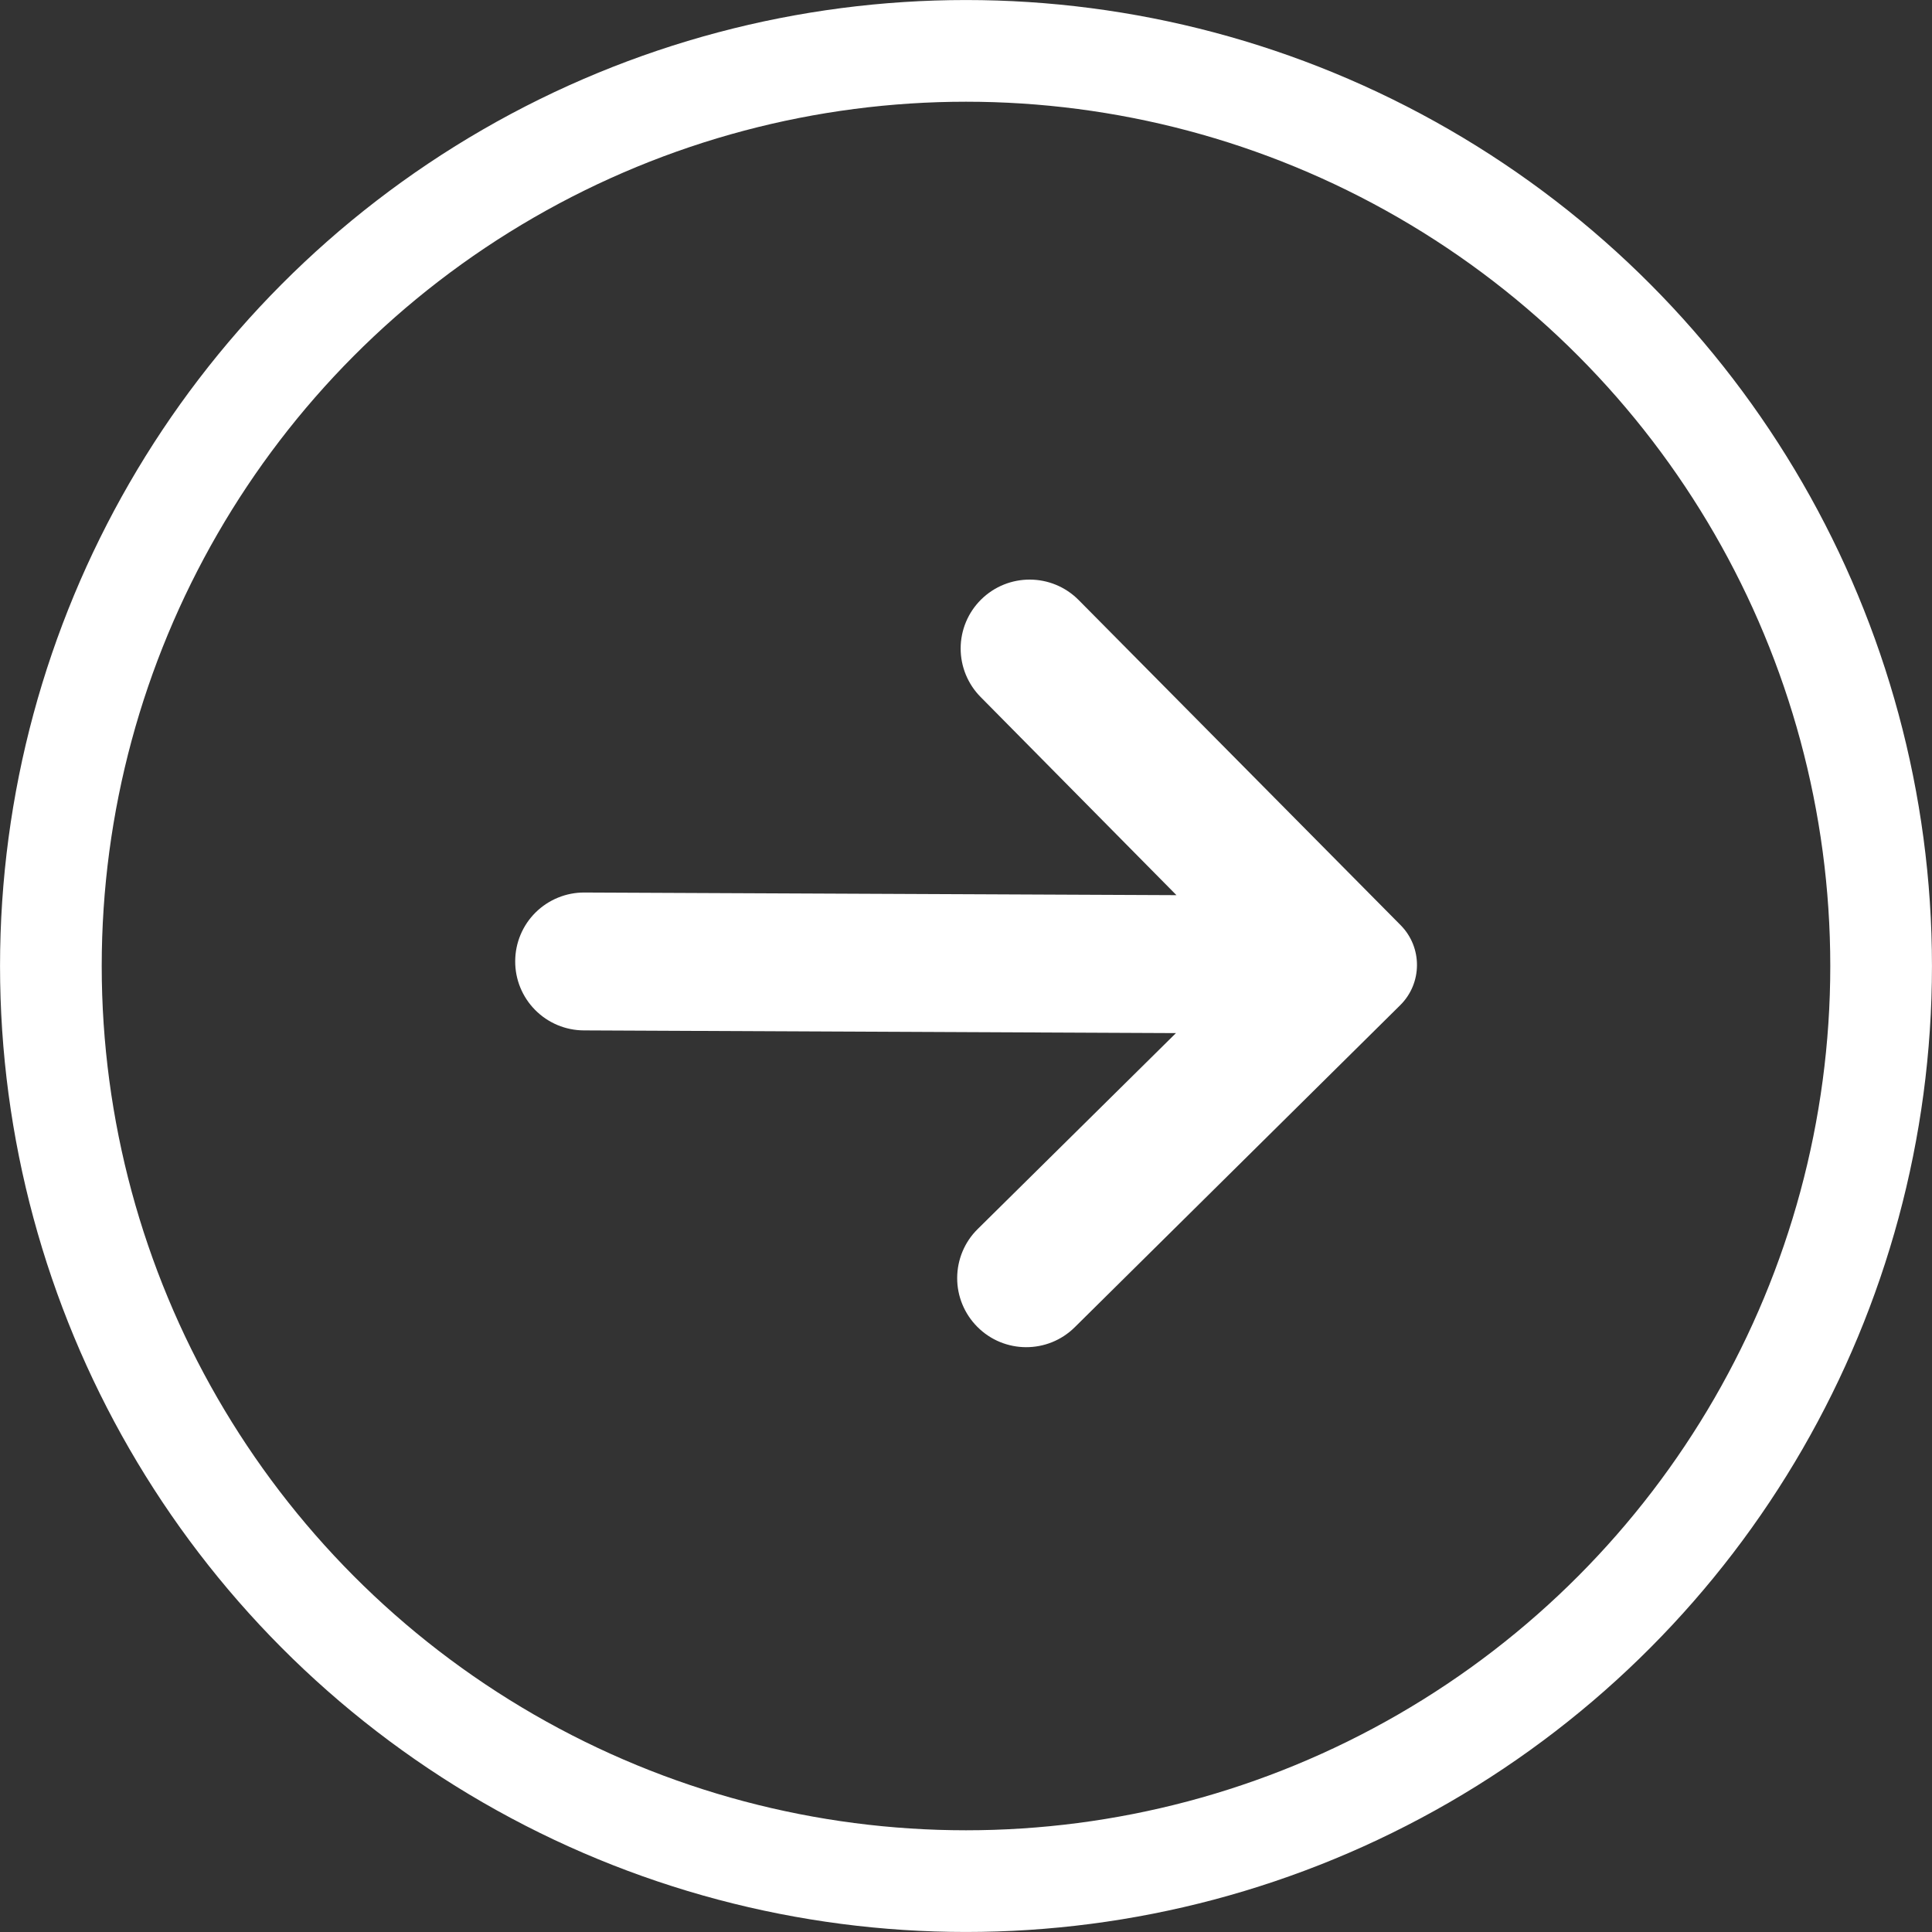
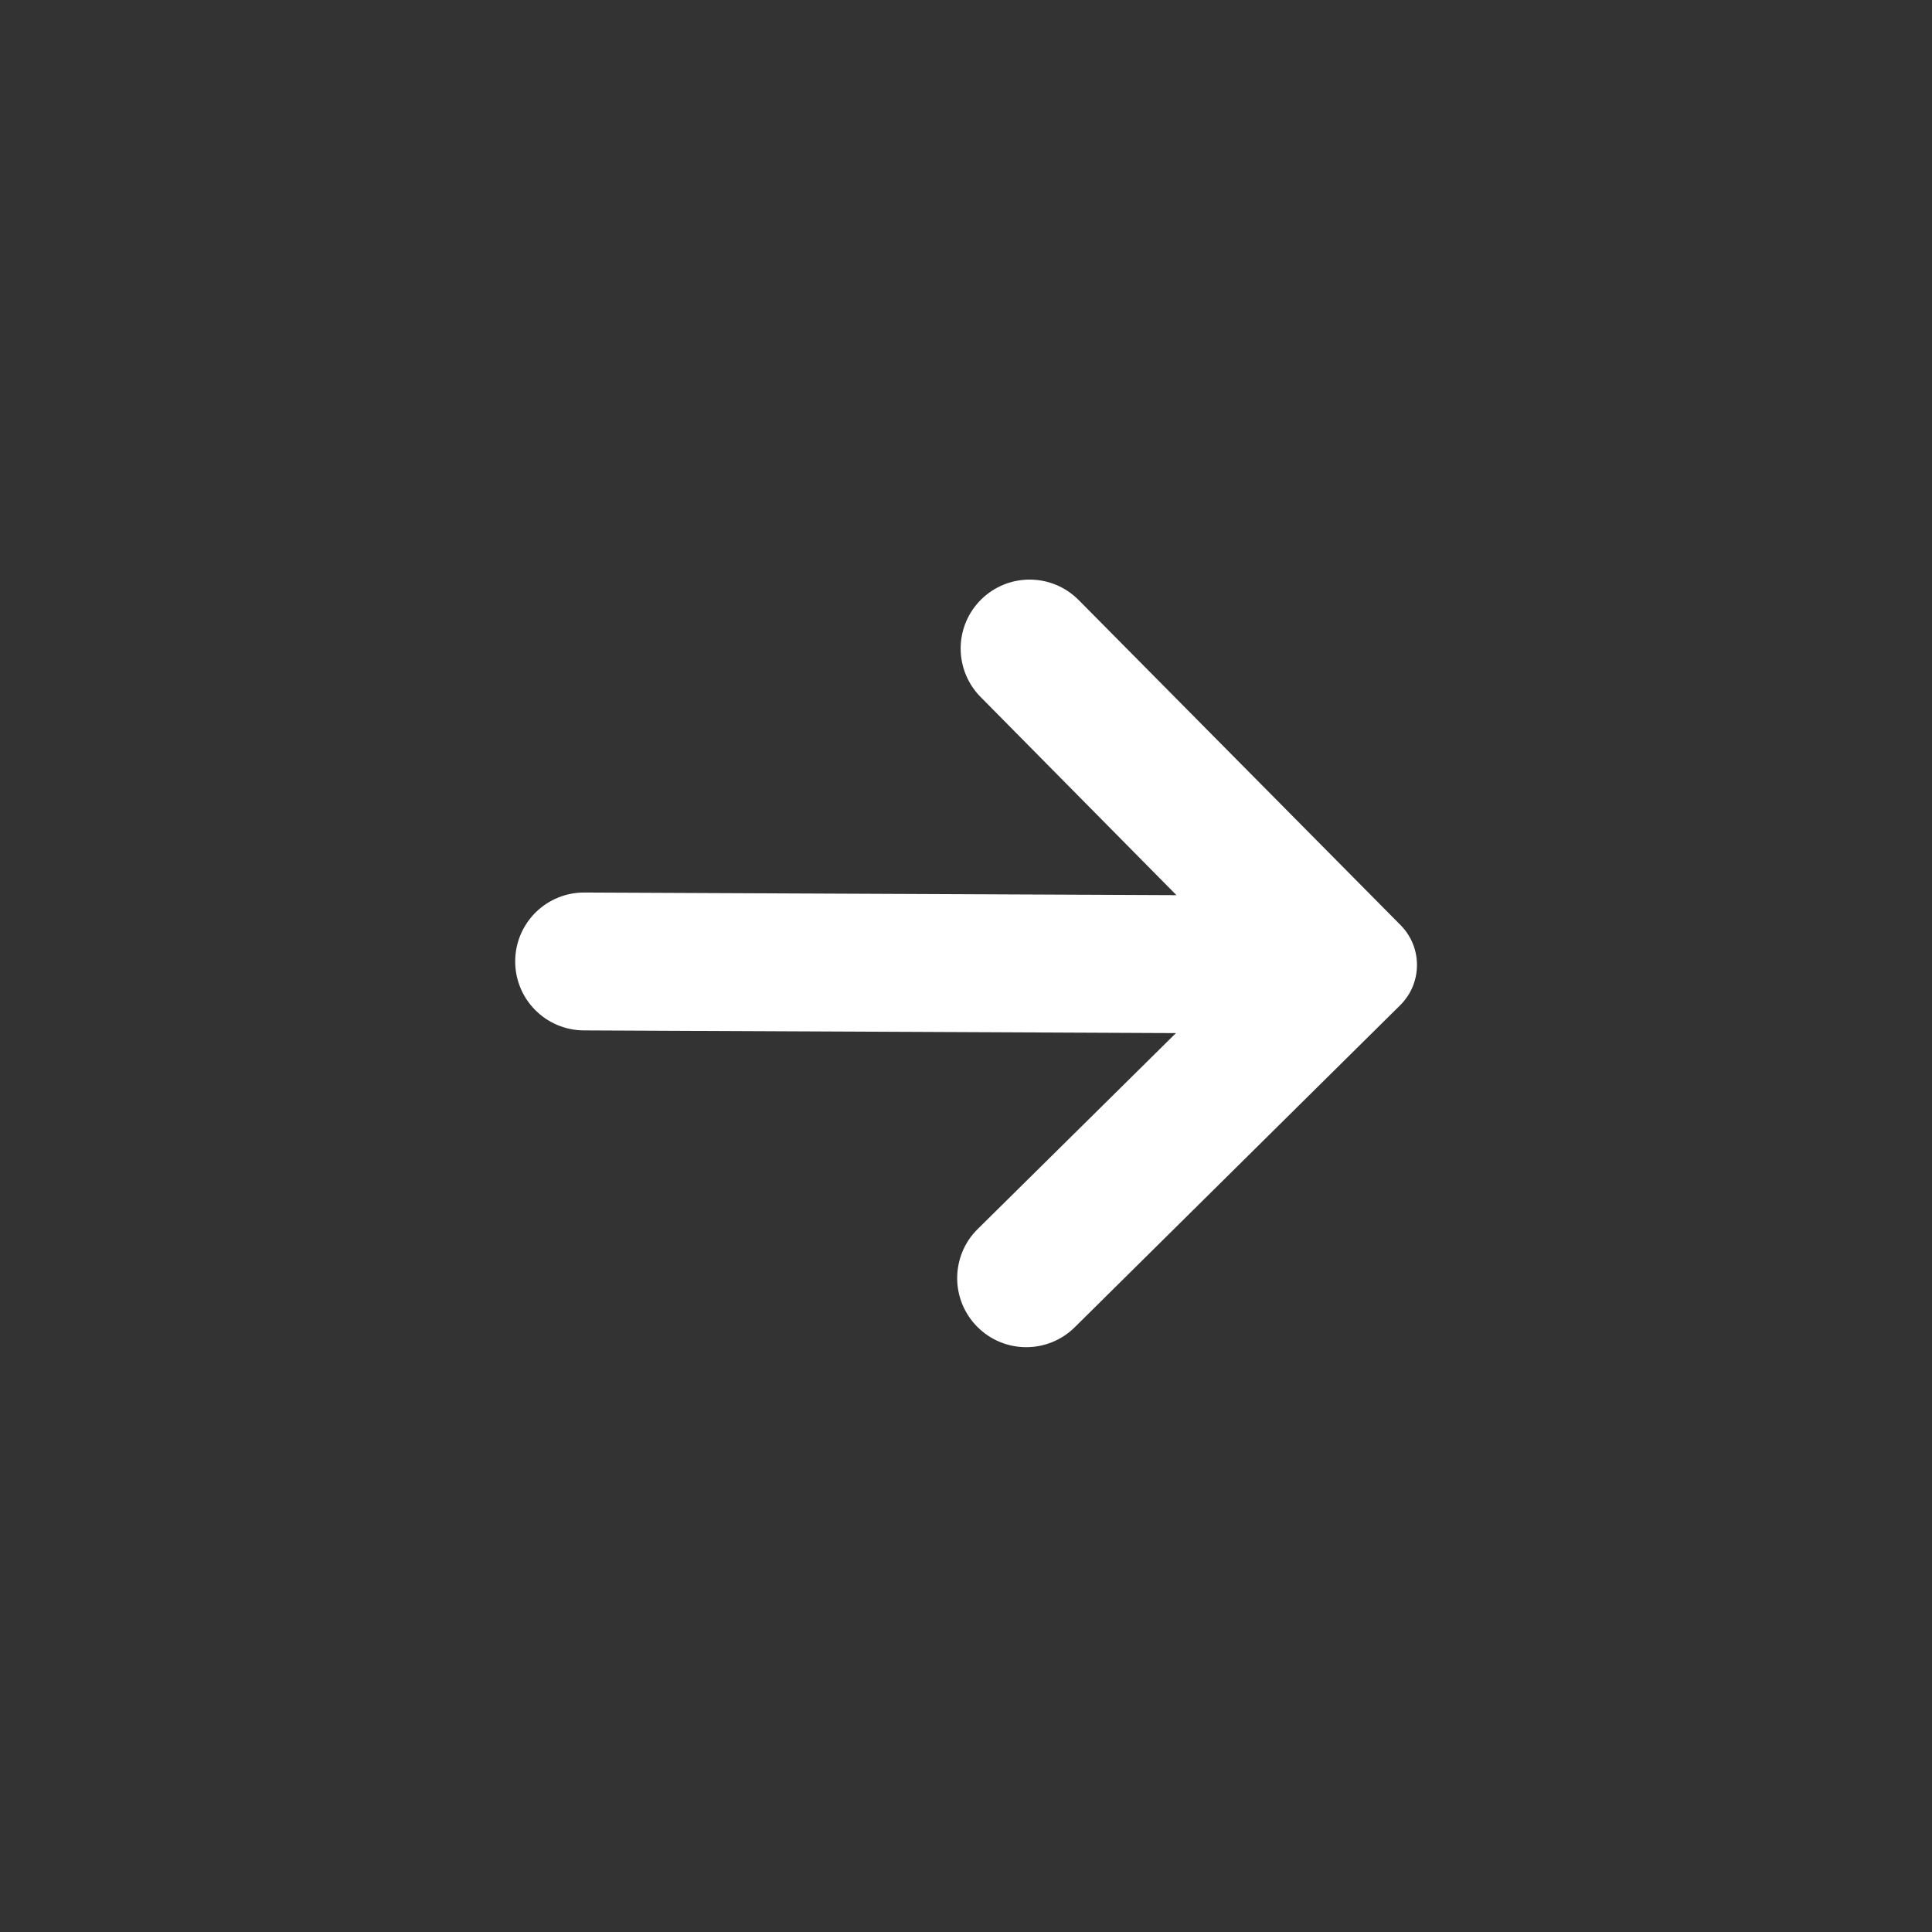
<svg xmlns="http://www.w3.org/2000/svg" width="30" height="30" viewBox="0 0 30 30" fill="none">
  <rect x="0" y="0" width="30" height="30" fill="#333333" stroke="none" />
  <path fill-rule="evenodd" clip-rule="evenodd" d="M15.179 19.087L18.26 16.042L9.066 16C8.782 15.999 8.51 15.885 8.31 15.683C8.11 15.481 7.998 15.208 8 14.924C8.001 14.64 8.115 14.368 8.317 14.168C8.519 13.969 8.792 13.857 9.076 13.859L18.268 13.9L15.228 10.824C15.028 10.623 14.916 10.35 14.917 10.066C14.918 9.782 15.032 9.51 15.234 9.31C15.655 8.894 16.332 8.897 16.749 9.317L21.749 14.366C22.09 14.711 22.087 15.268 21.742 15.609L16.689 20.609C16.269 21.025 15.591 21.022 15.175 20.602C14.975 20.401 14.862 20.128 14.863 19.844C14.864 19.559 14.977 19.287 15.179 19.087Z" fill="white" />
-   <circle cx="15" cy="15" r="14.21" stroke="white" stroke-width="1.579" />
</svg>